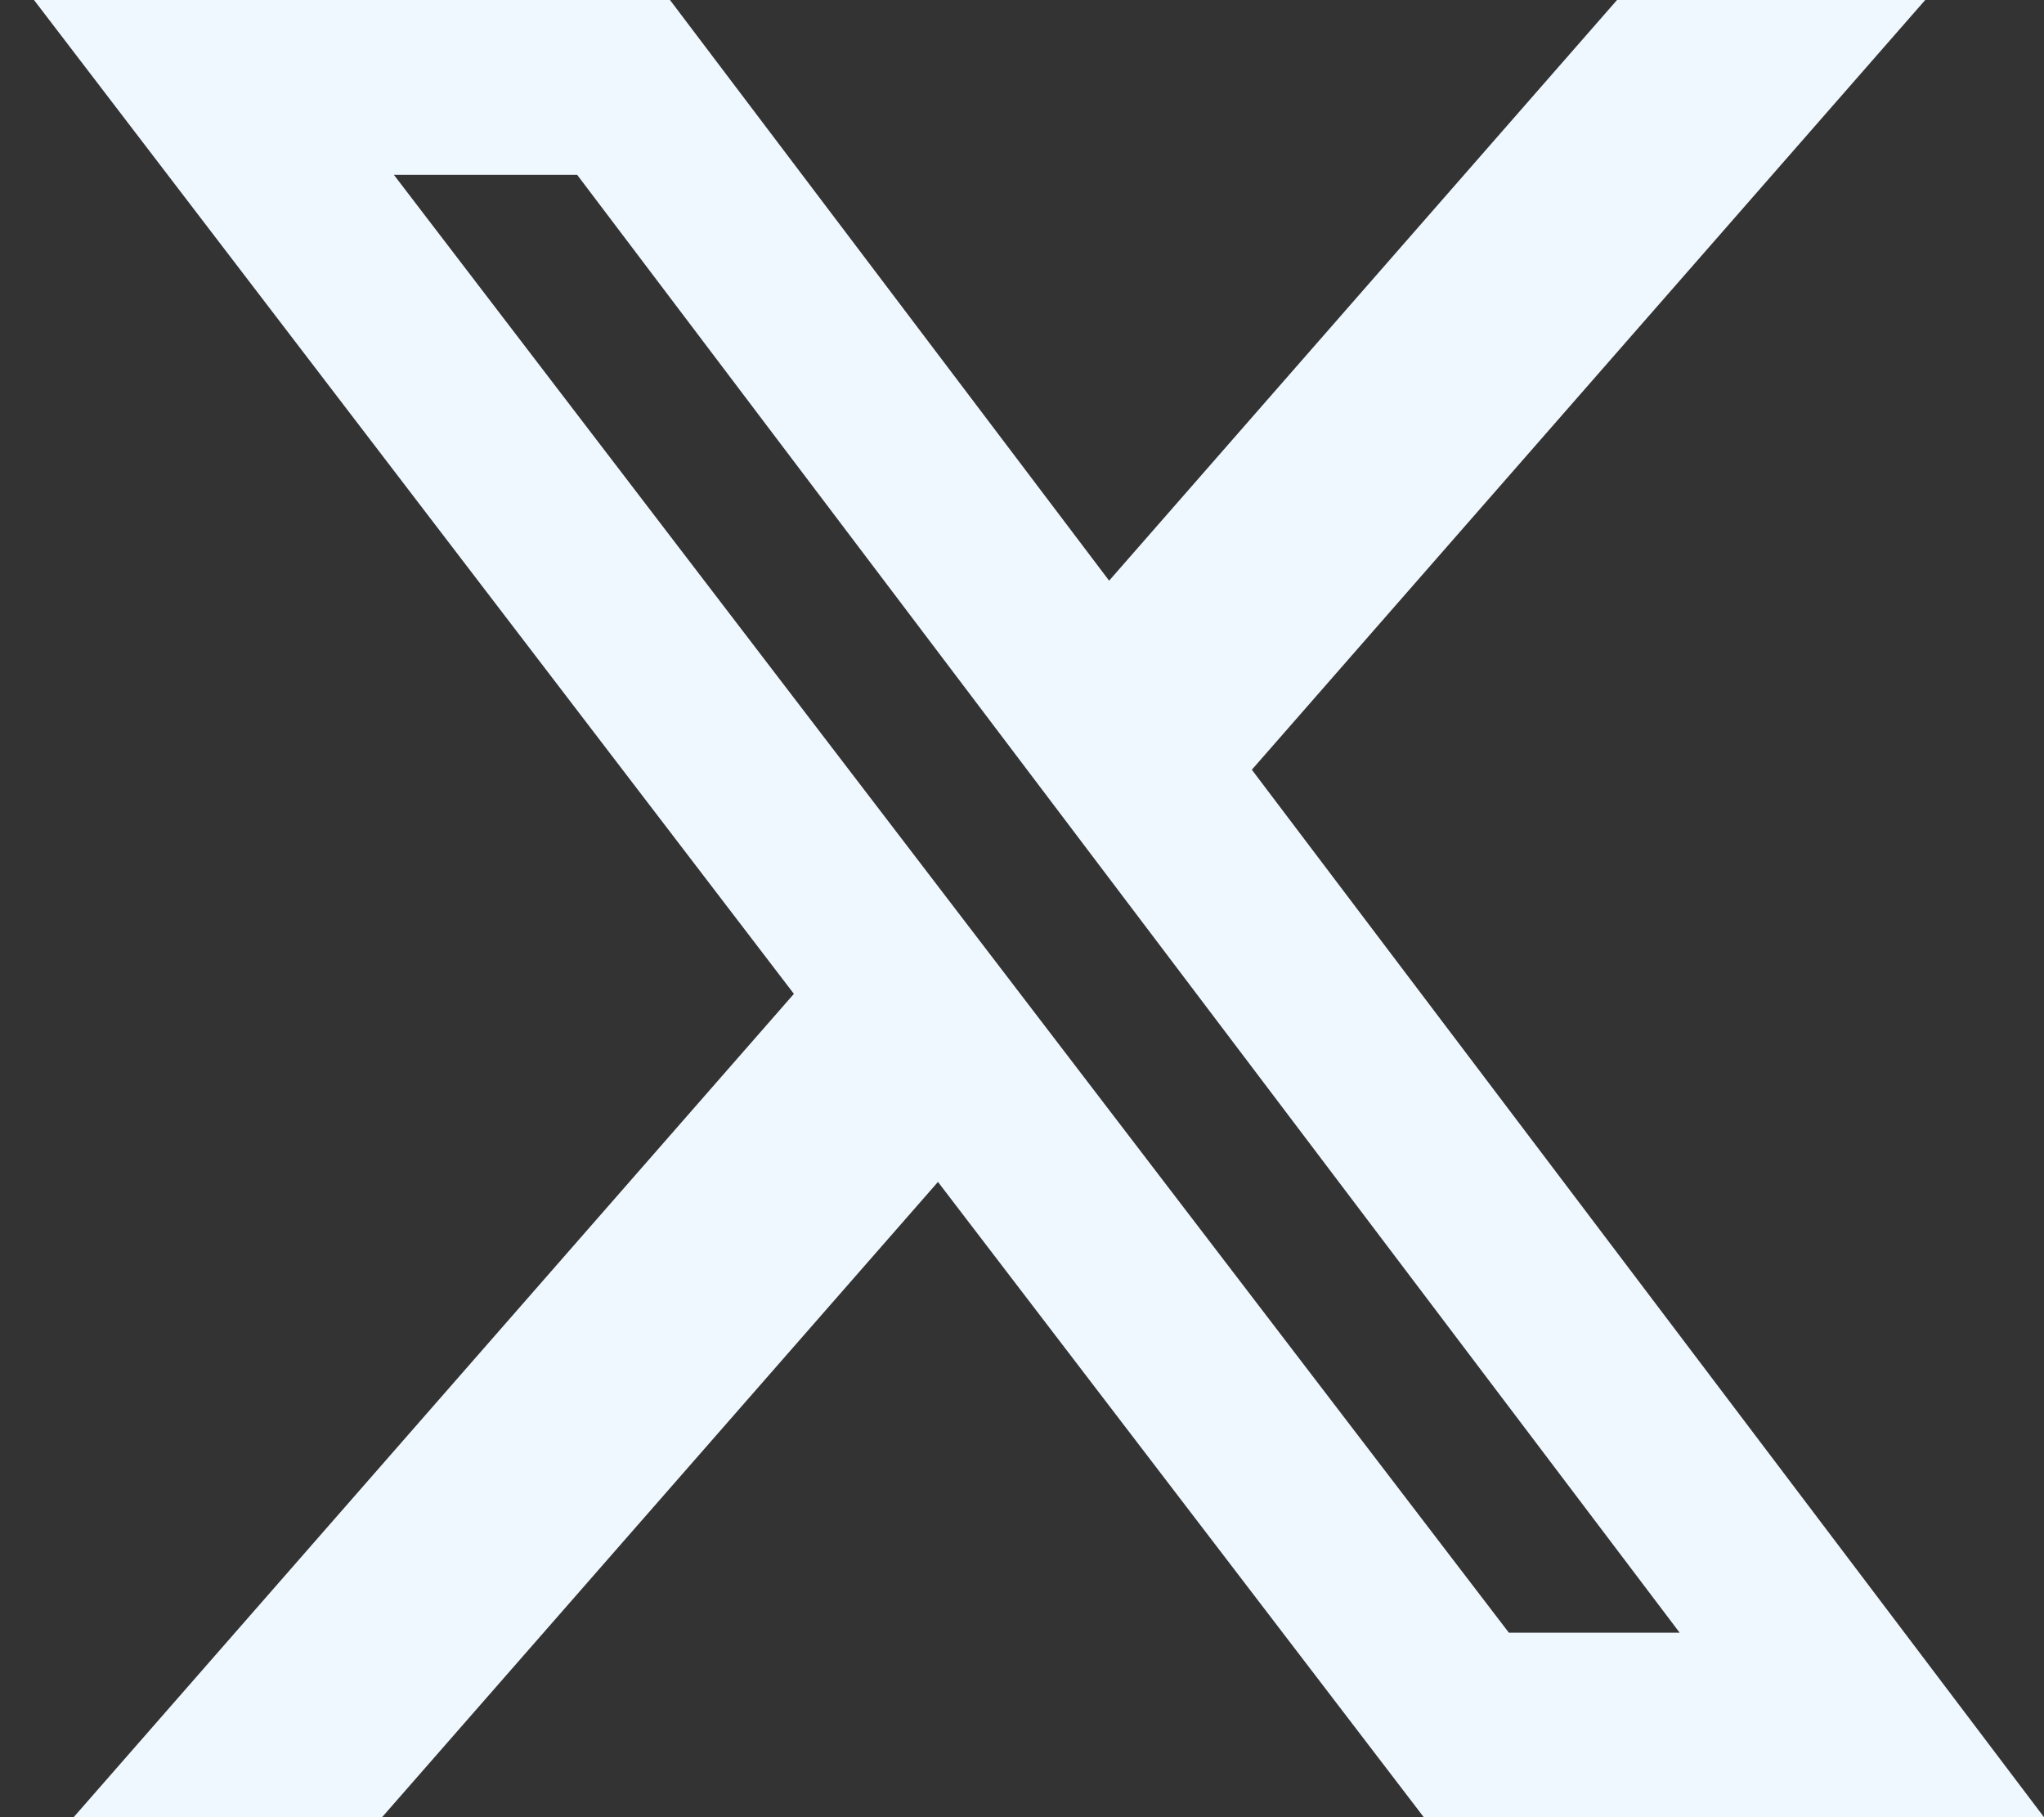
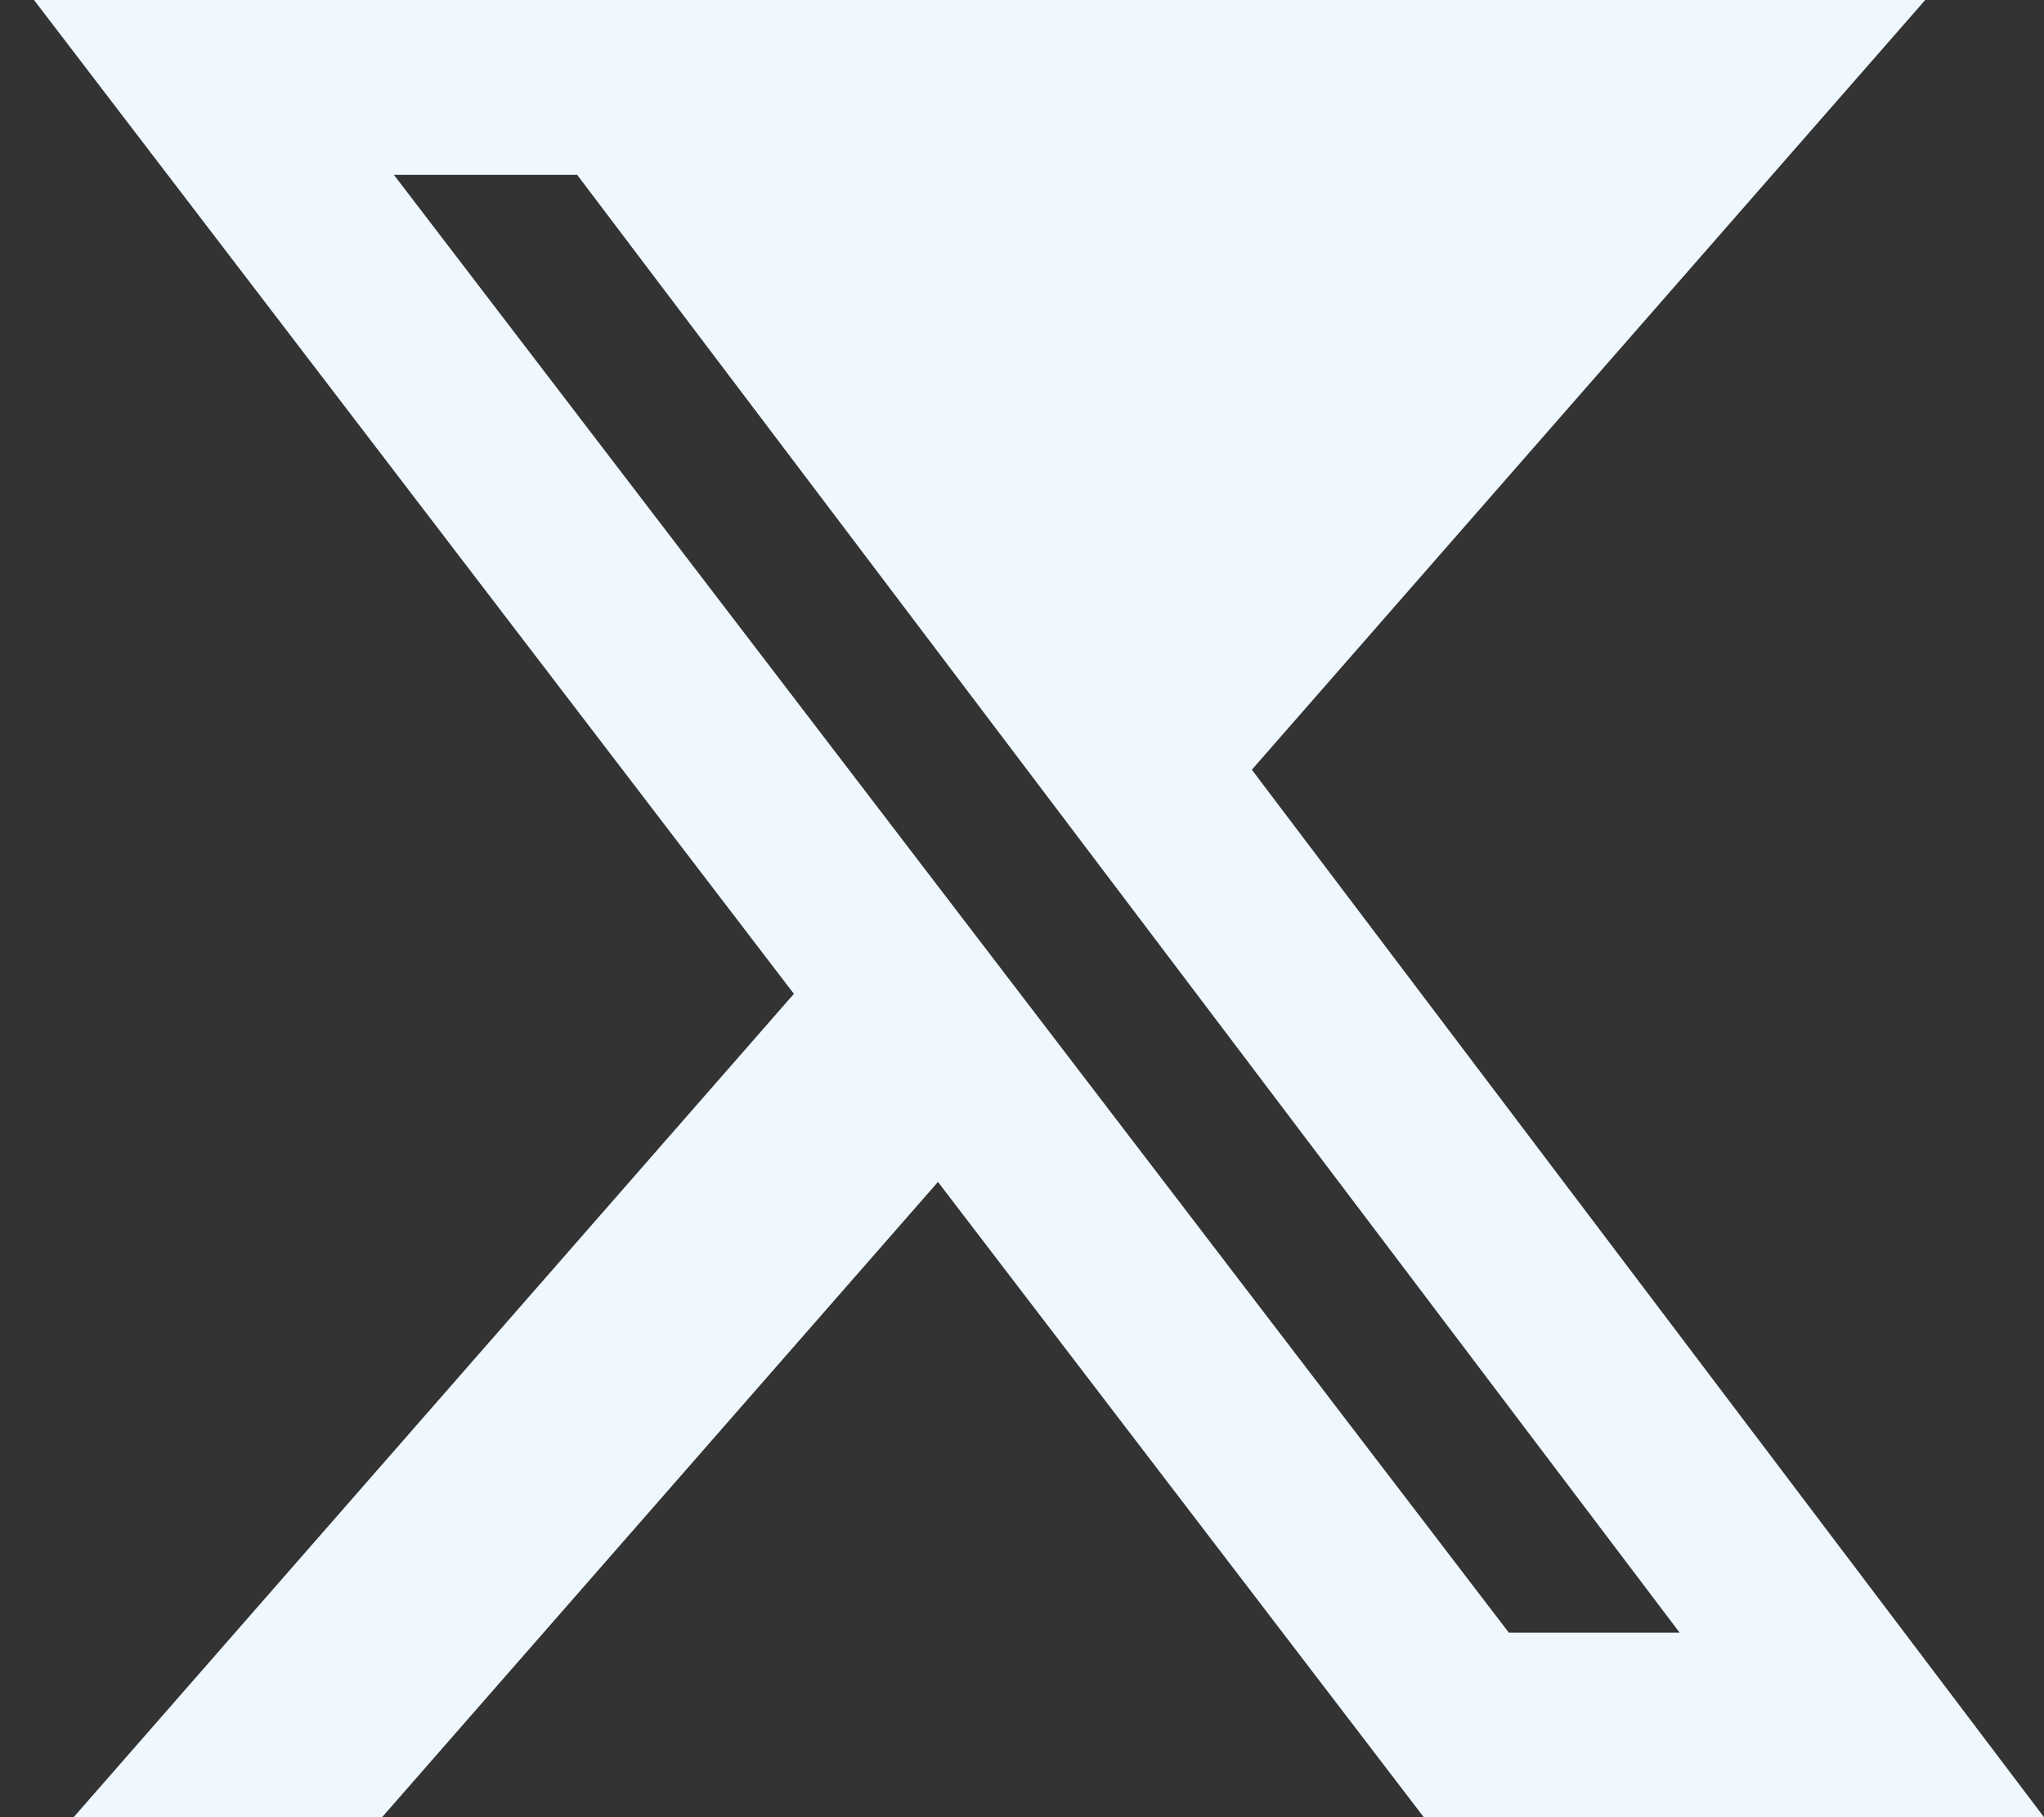
<svg xmlns="http://www.w3.org/2000/svg" width="27" height="24" viewBox="0 0 27 24" fill="none">
  <rect x="0" y="0" width="27" height="24" fill="#333333" stroke="none" />
-   <path d="M21.36 0H25.431L16.536 10.166L27 24H18.807L12.39 15.61L5.047 24H0.973L10.487 13.126L0.449 0H8.85L14.651 7.669L21.36 0ZM19.931 21.563H22.187L7.624 2.309H5.203L19.931 21.563Z" fill="#F0F8FF" />
+   <path d="M21.36 0H25.431L16.536 10.166L27 24H18.807L12.39 15.61L5.047 24H0.973L10.487 13.126L0.449 0H8.85L21.36 0ZM19.931 21.563H22.187L7.624 2.309H5.203L19.931 21.563Z" fill="#F0F8FF" />
</svg>